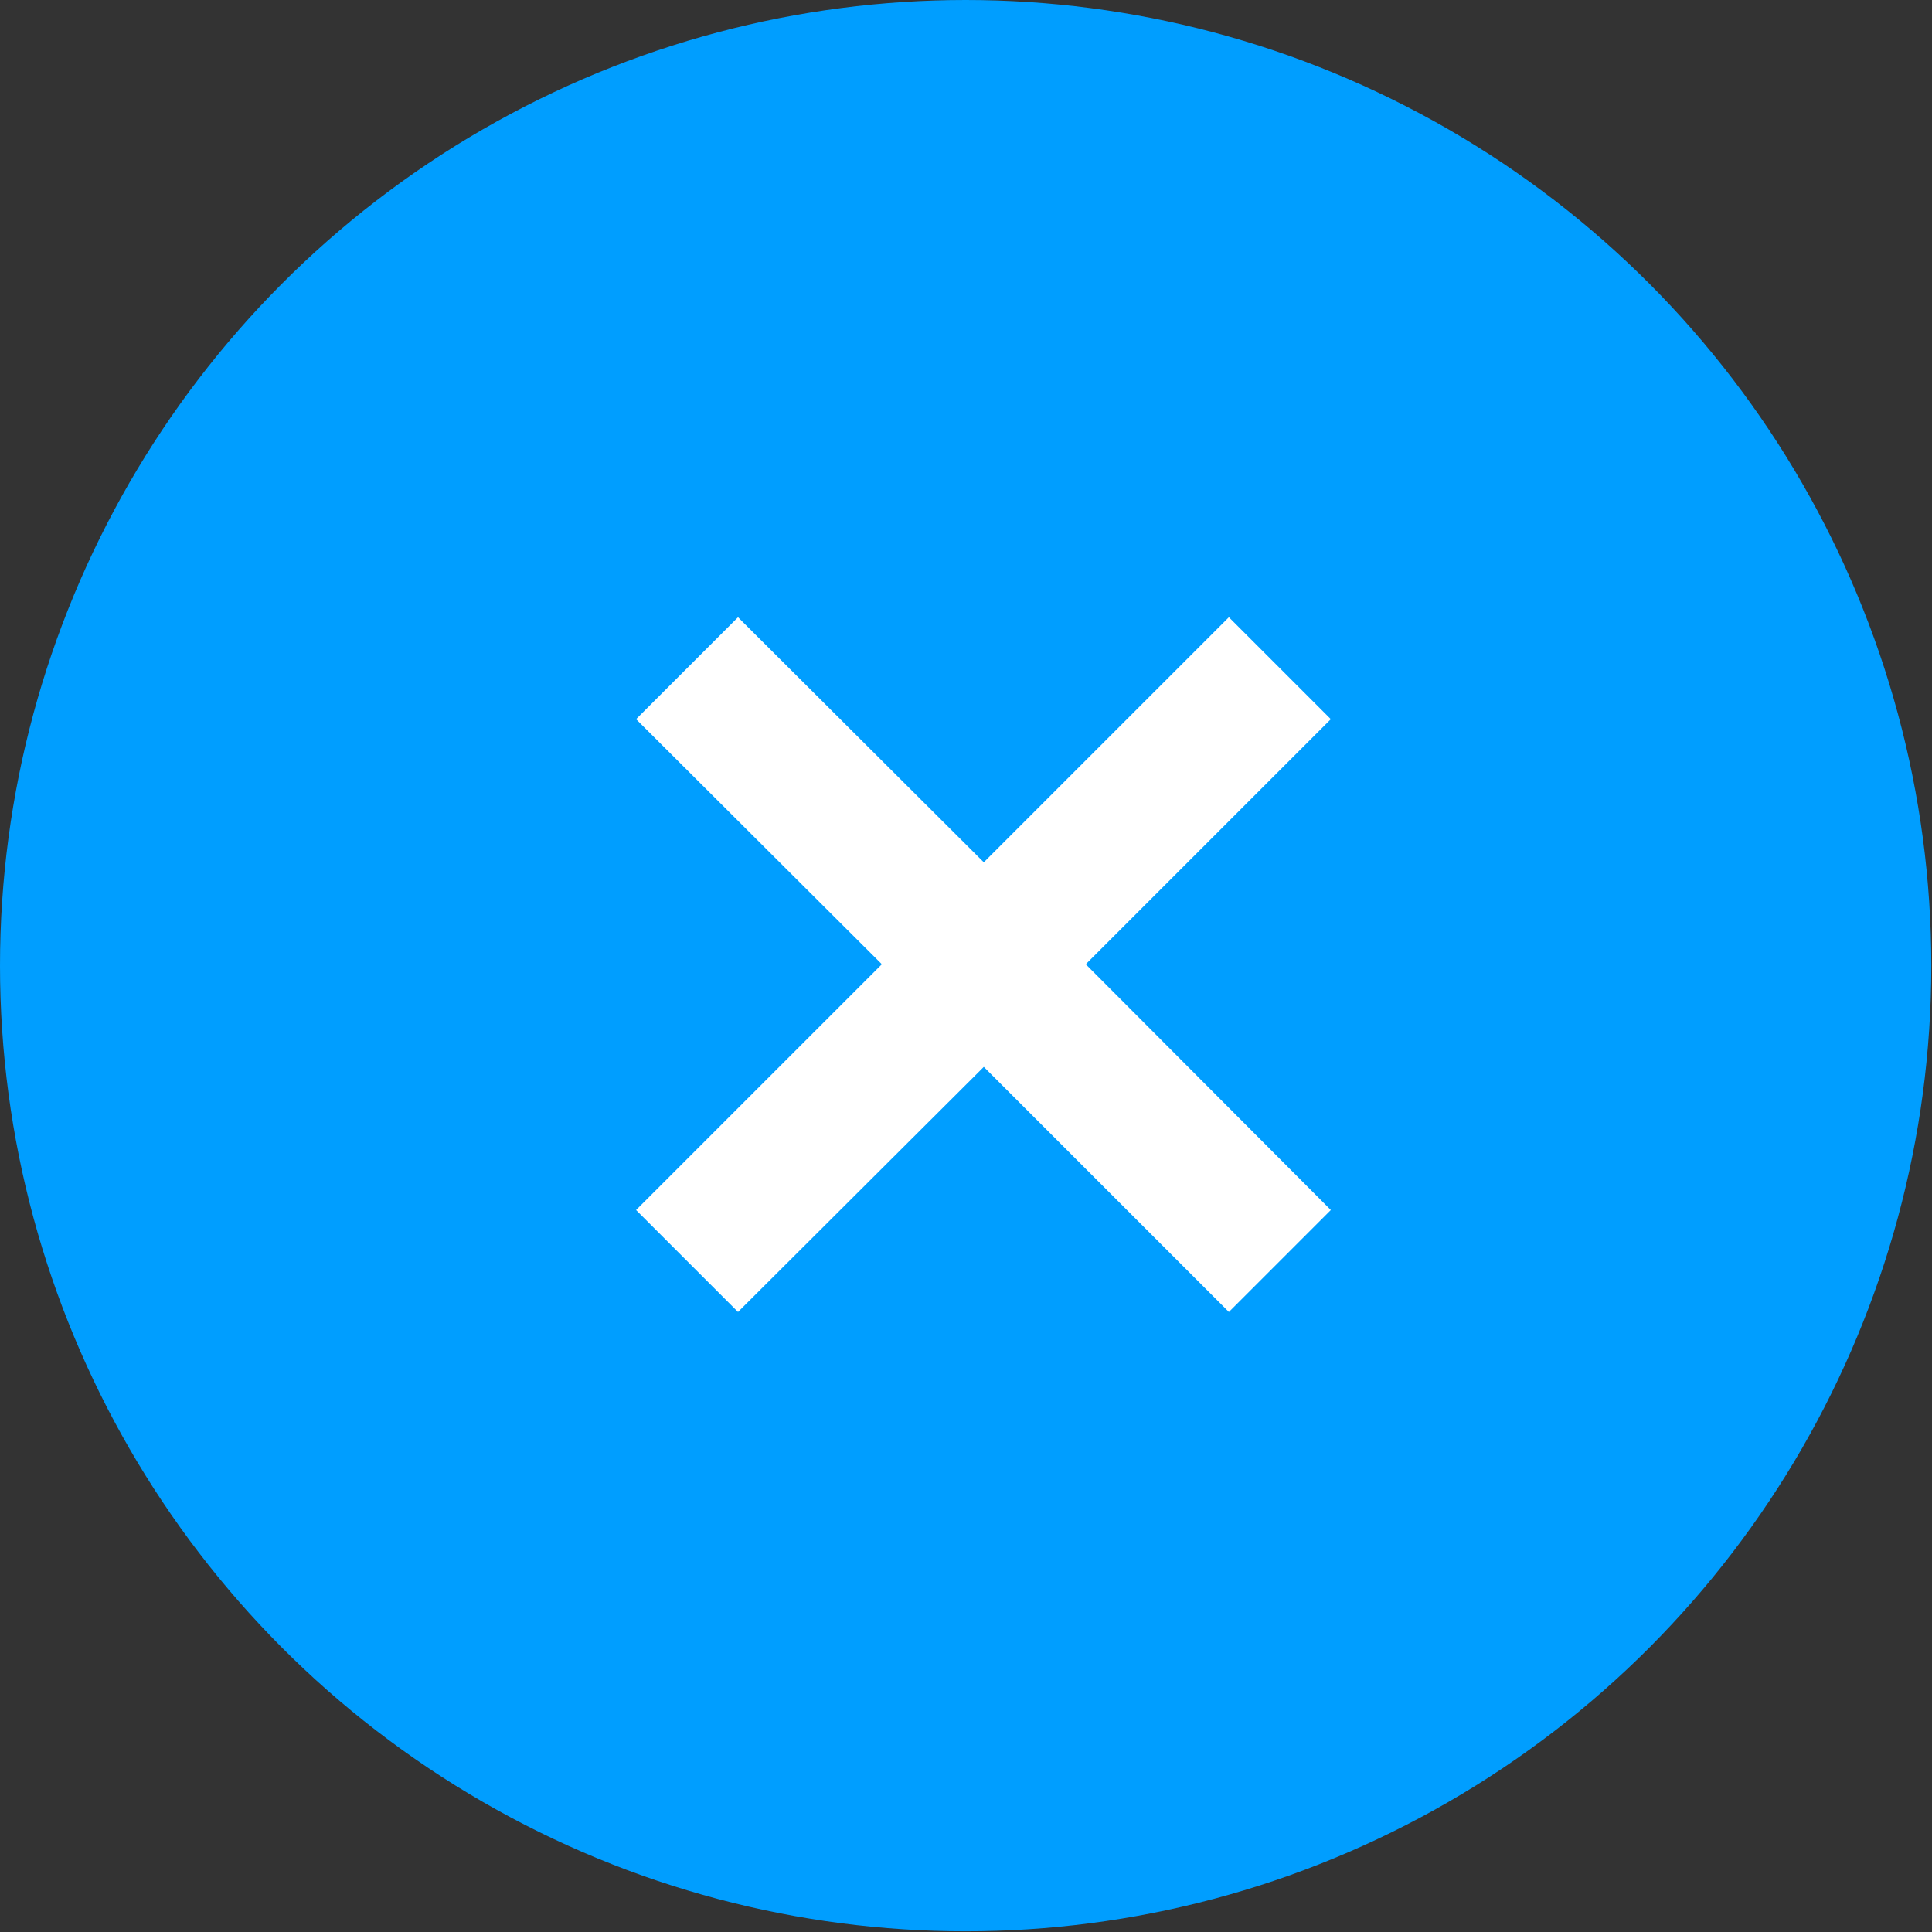
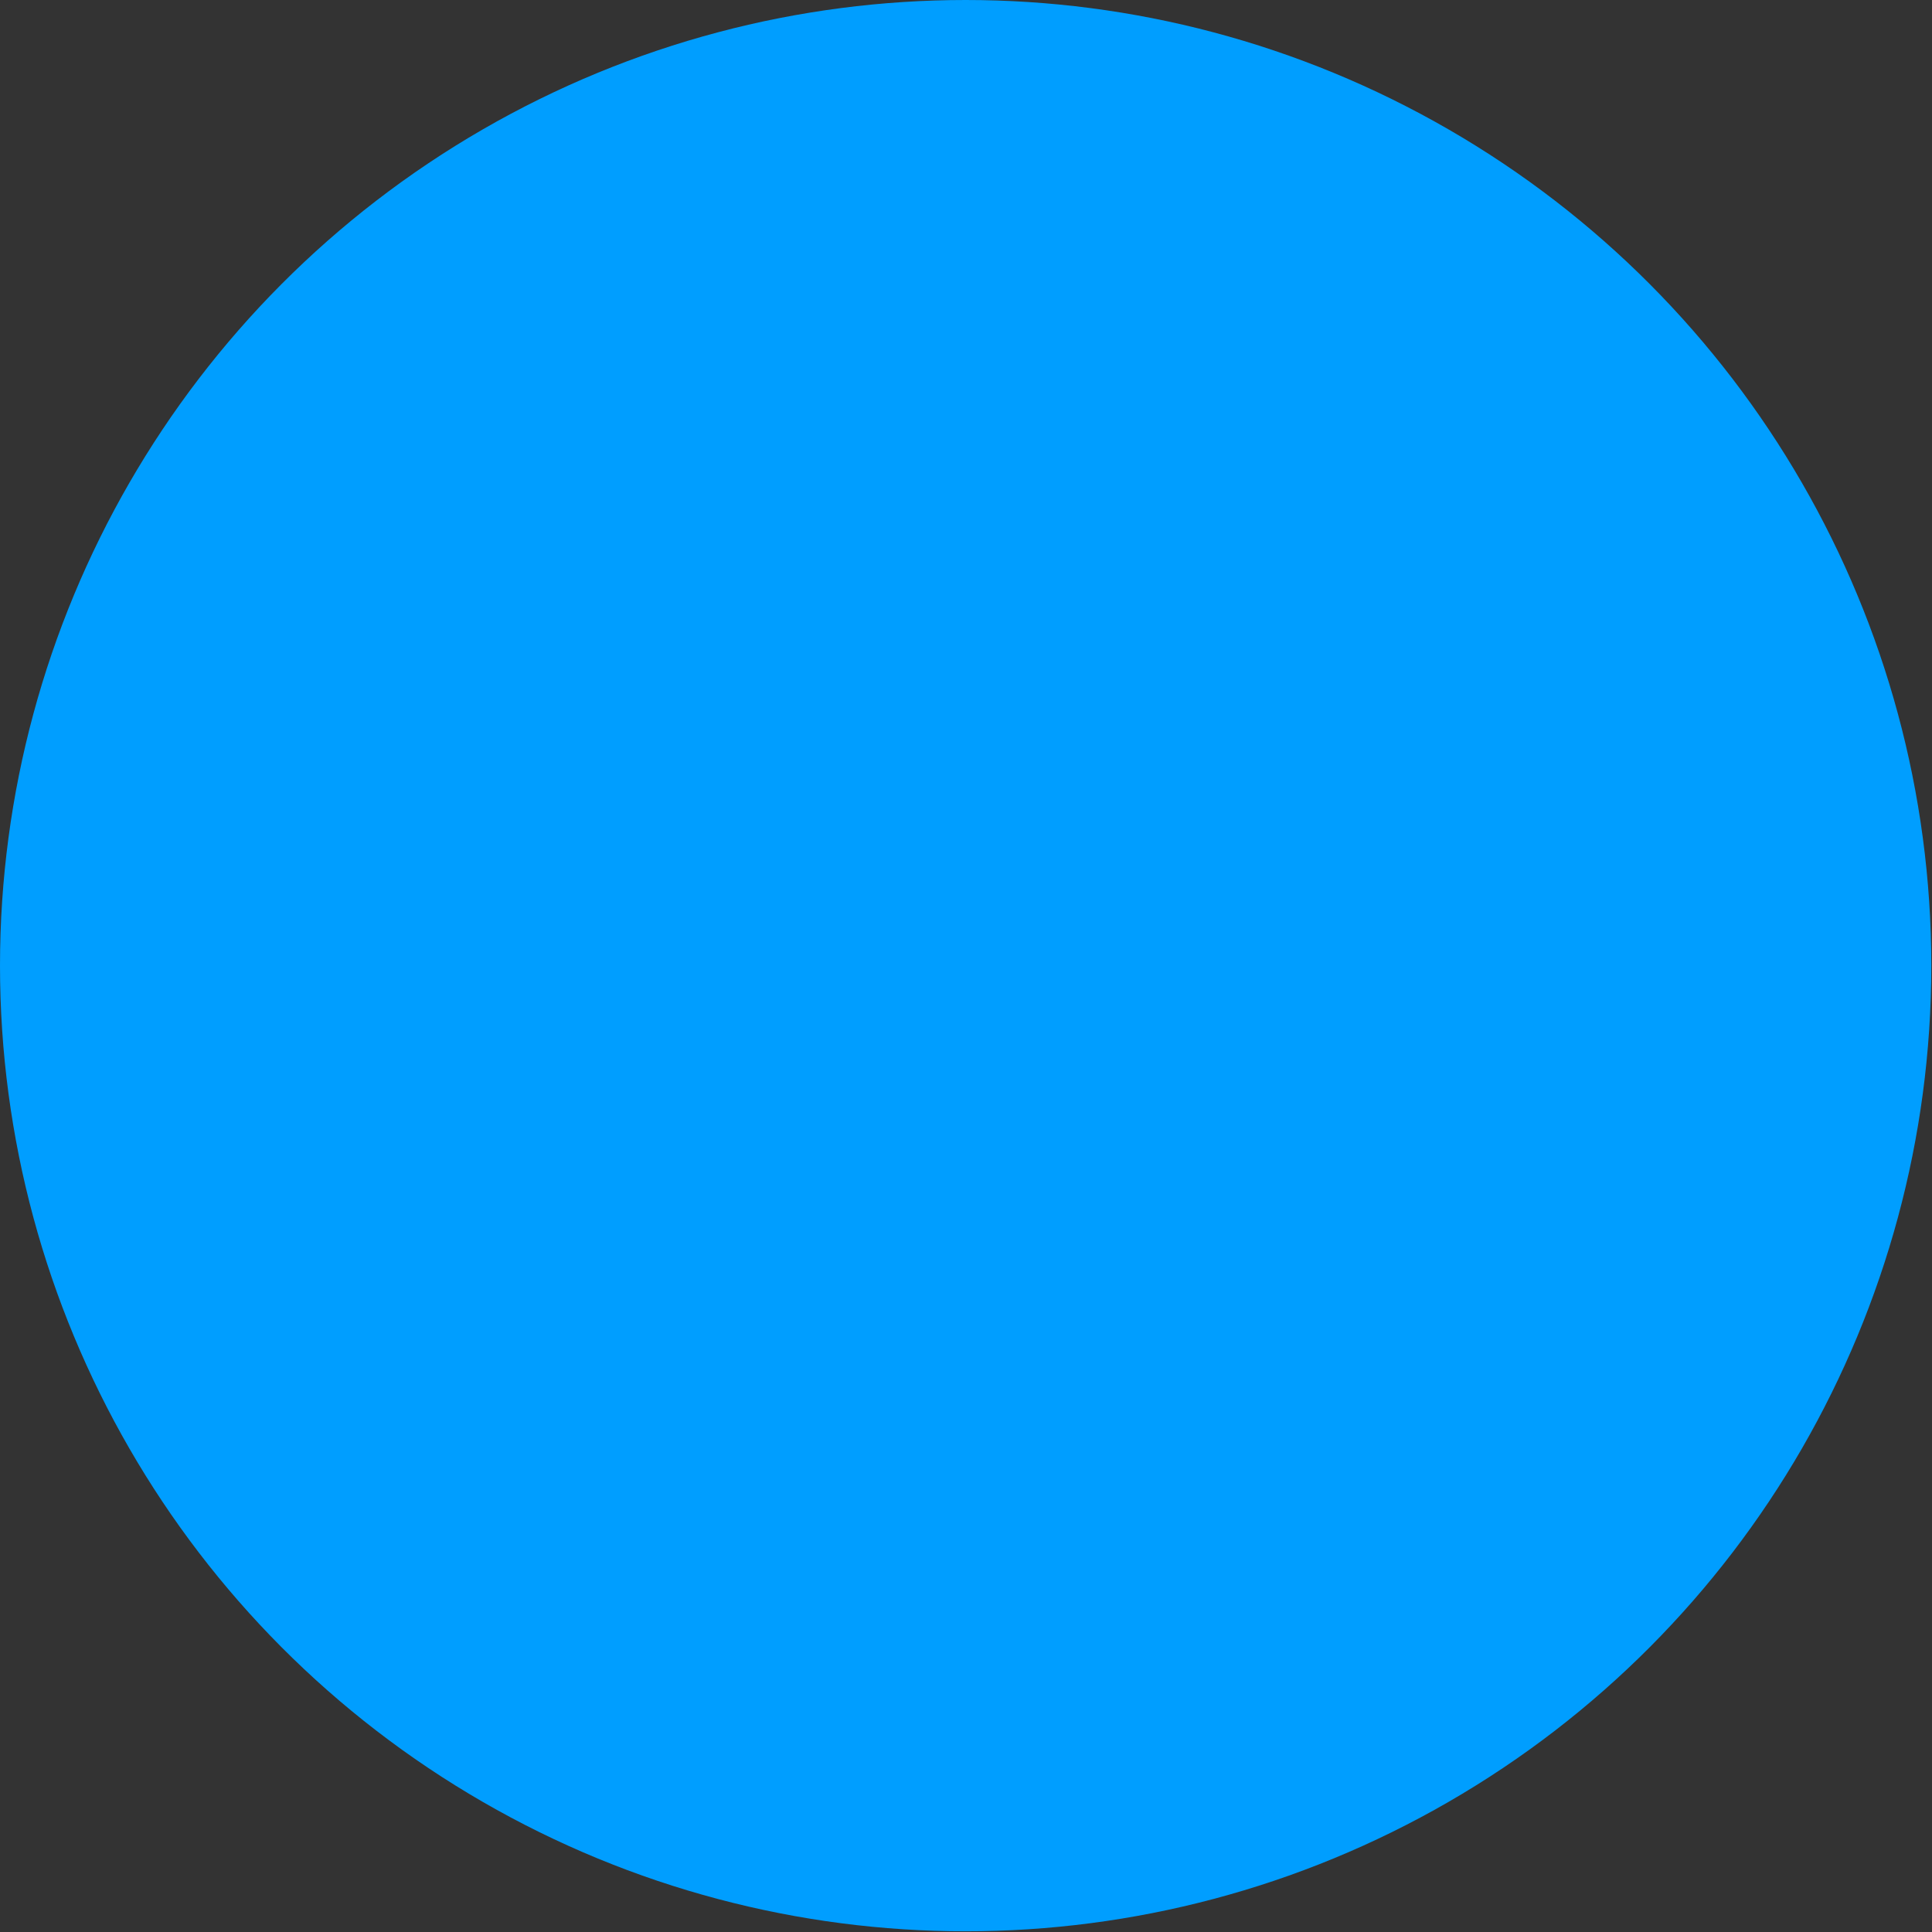
<svg xmlns="http://www.w3.org/2000/svg" width="27.67" height="27.67" viewBox="0 0 27.67 27.67">
  <rect x="0" y="0" width="27.67" height="27.67" fill="#333333" stroke="none" />
  <defs>
    <style>.cls-1{fill:#009eff;}.cls-2{fill:#fff;}</style>
  </defs>
  <g id="レイヤー_2" data-name="レイヤー 2">
    <g id="コンテンツ">
      <circle class="cls-1" cx="13.83" cy="13.83" r="13.83" />
-       <path class="cls-2" d="M17.6,8.84l1.46,1.46-3.51,3.51,3.51,3.52L17.6,18.79l-3.51-3.51-3.52,3.51L9.11,17.33l3.52-3.52L9.11,10.3l1.46-1.46,3.52,3.51Z" />
    </g>
  </g>
</svg>